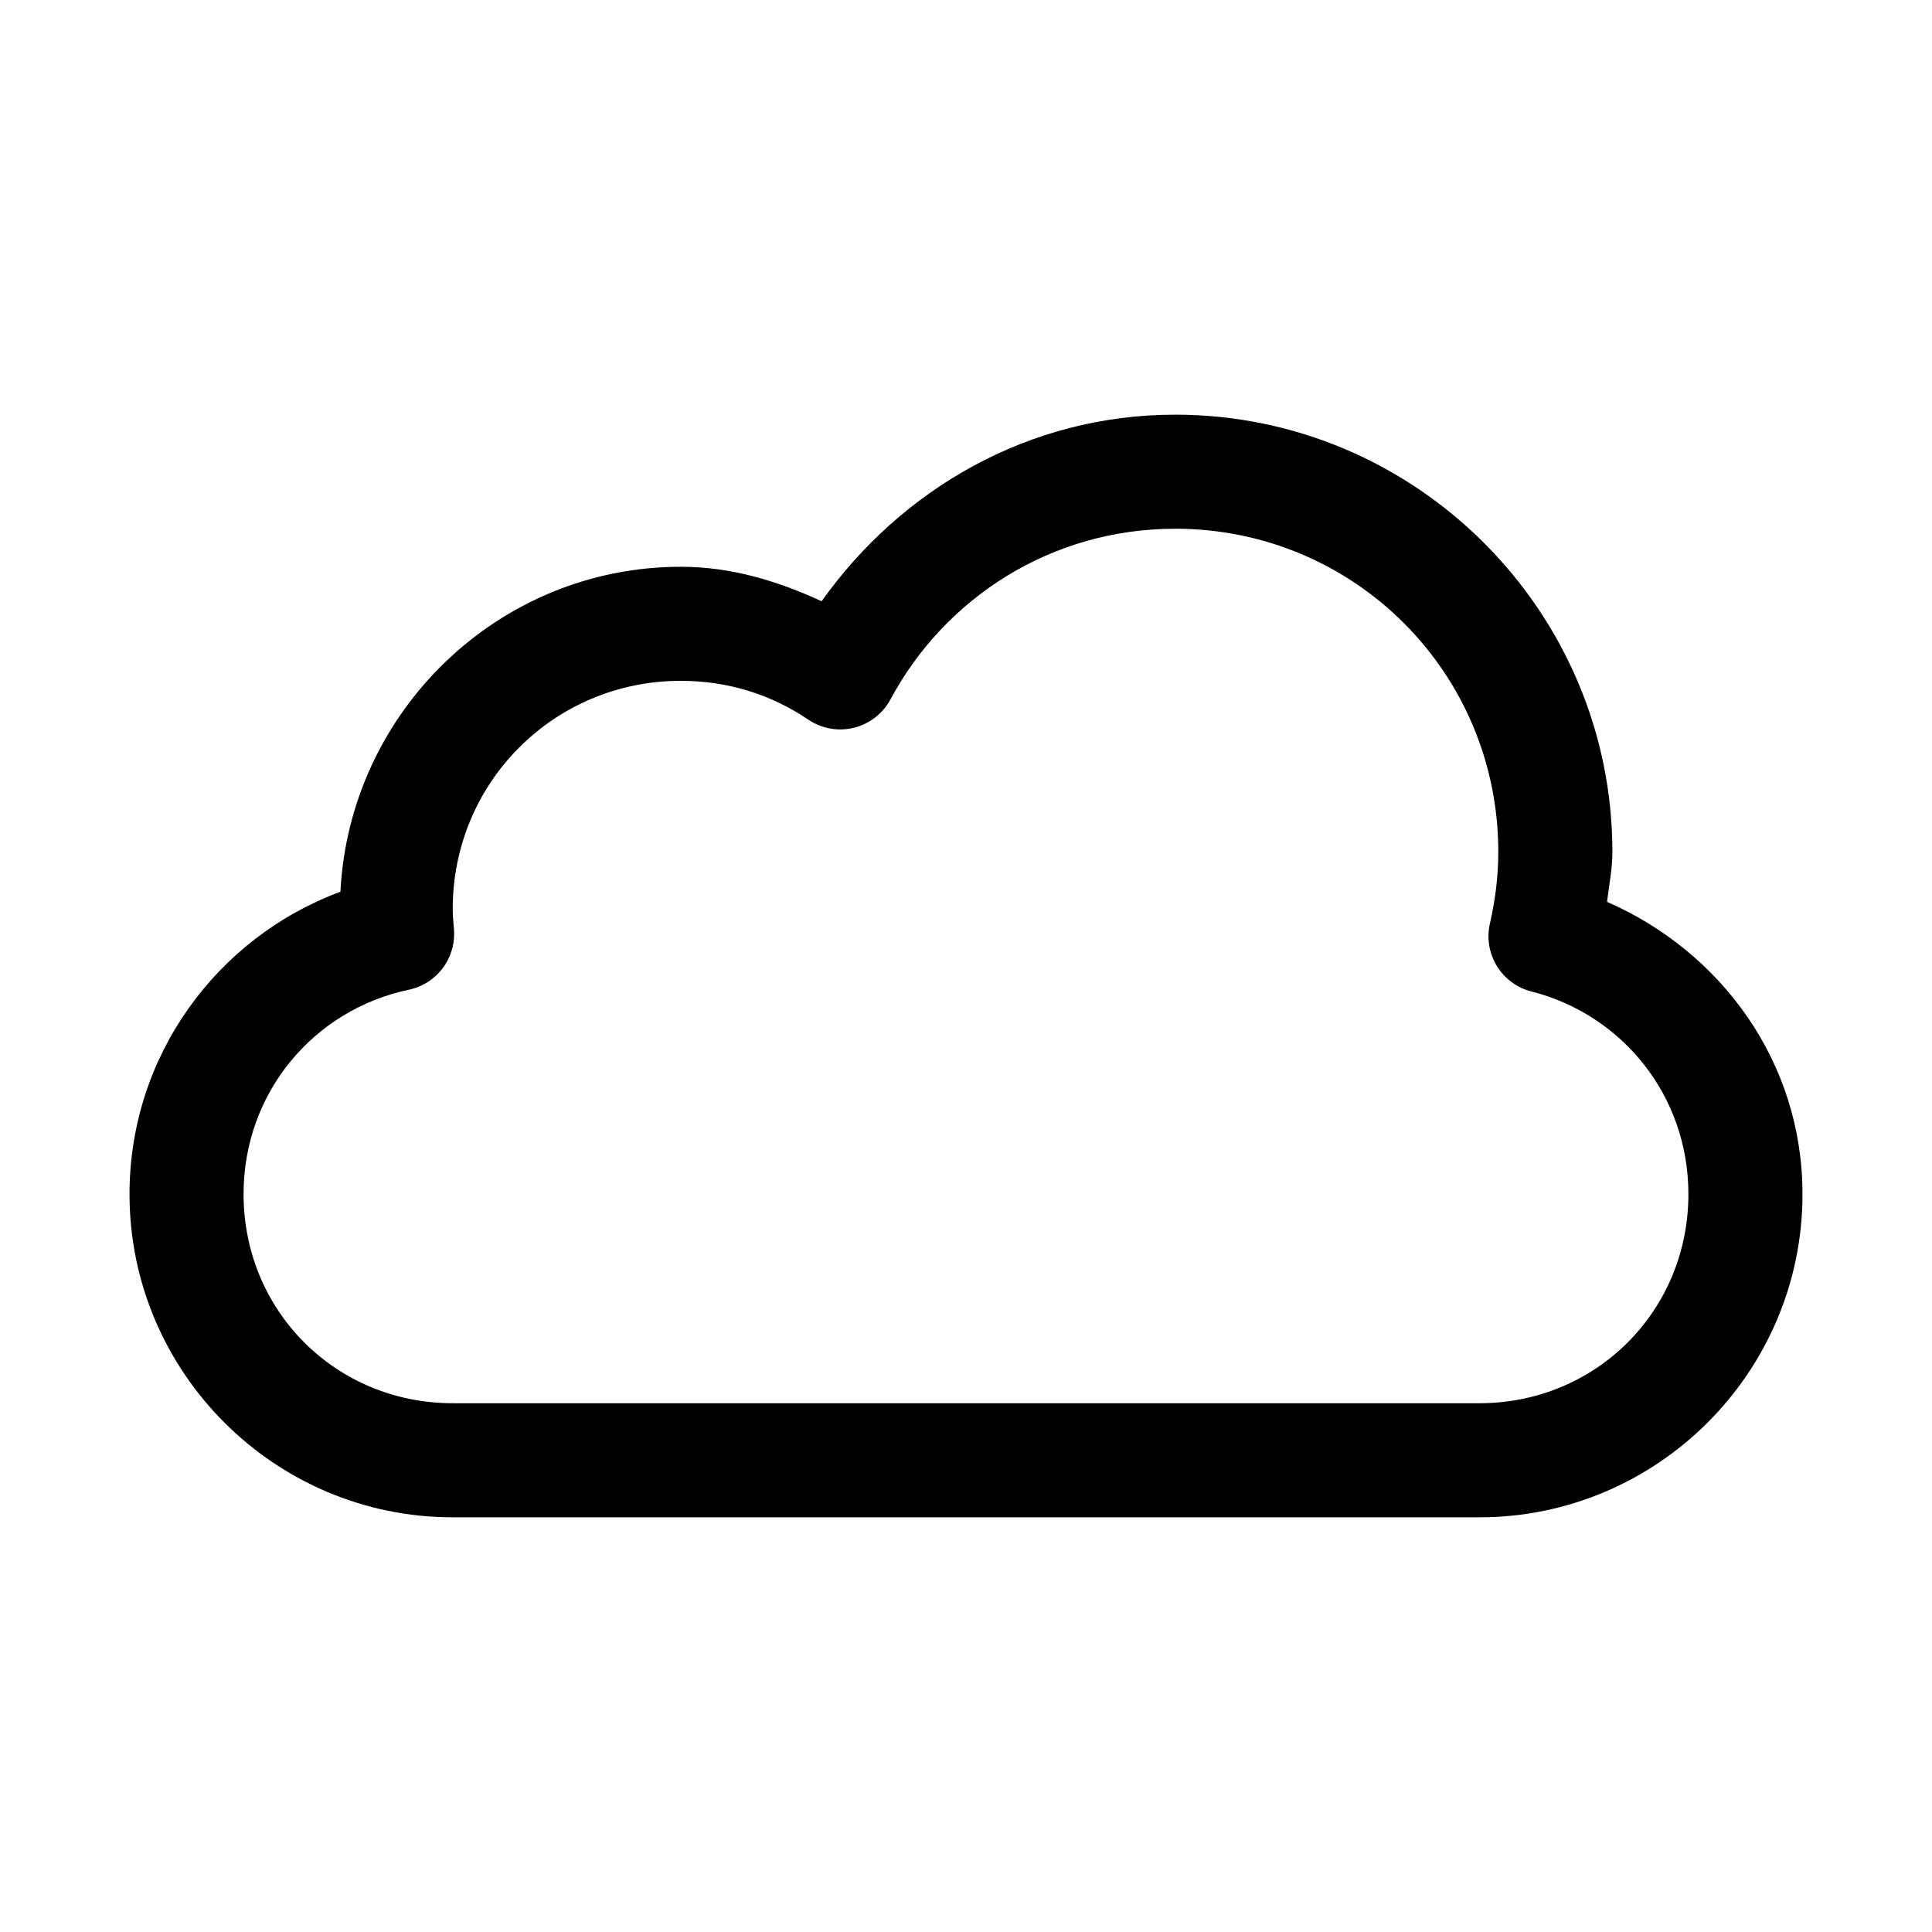
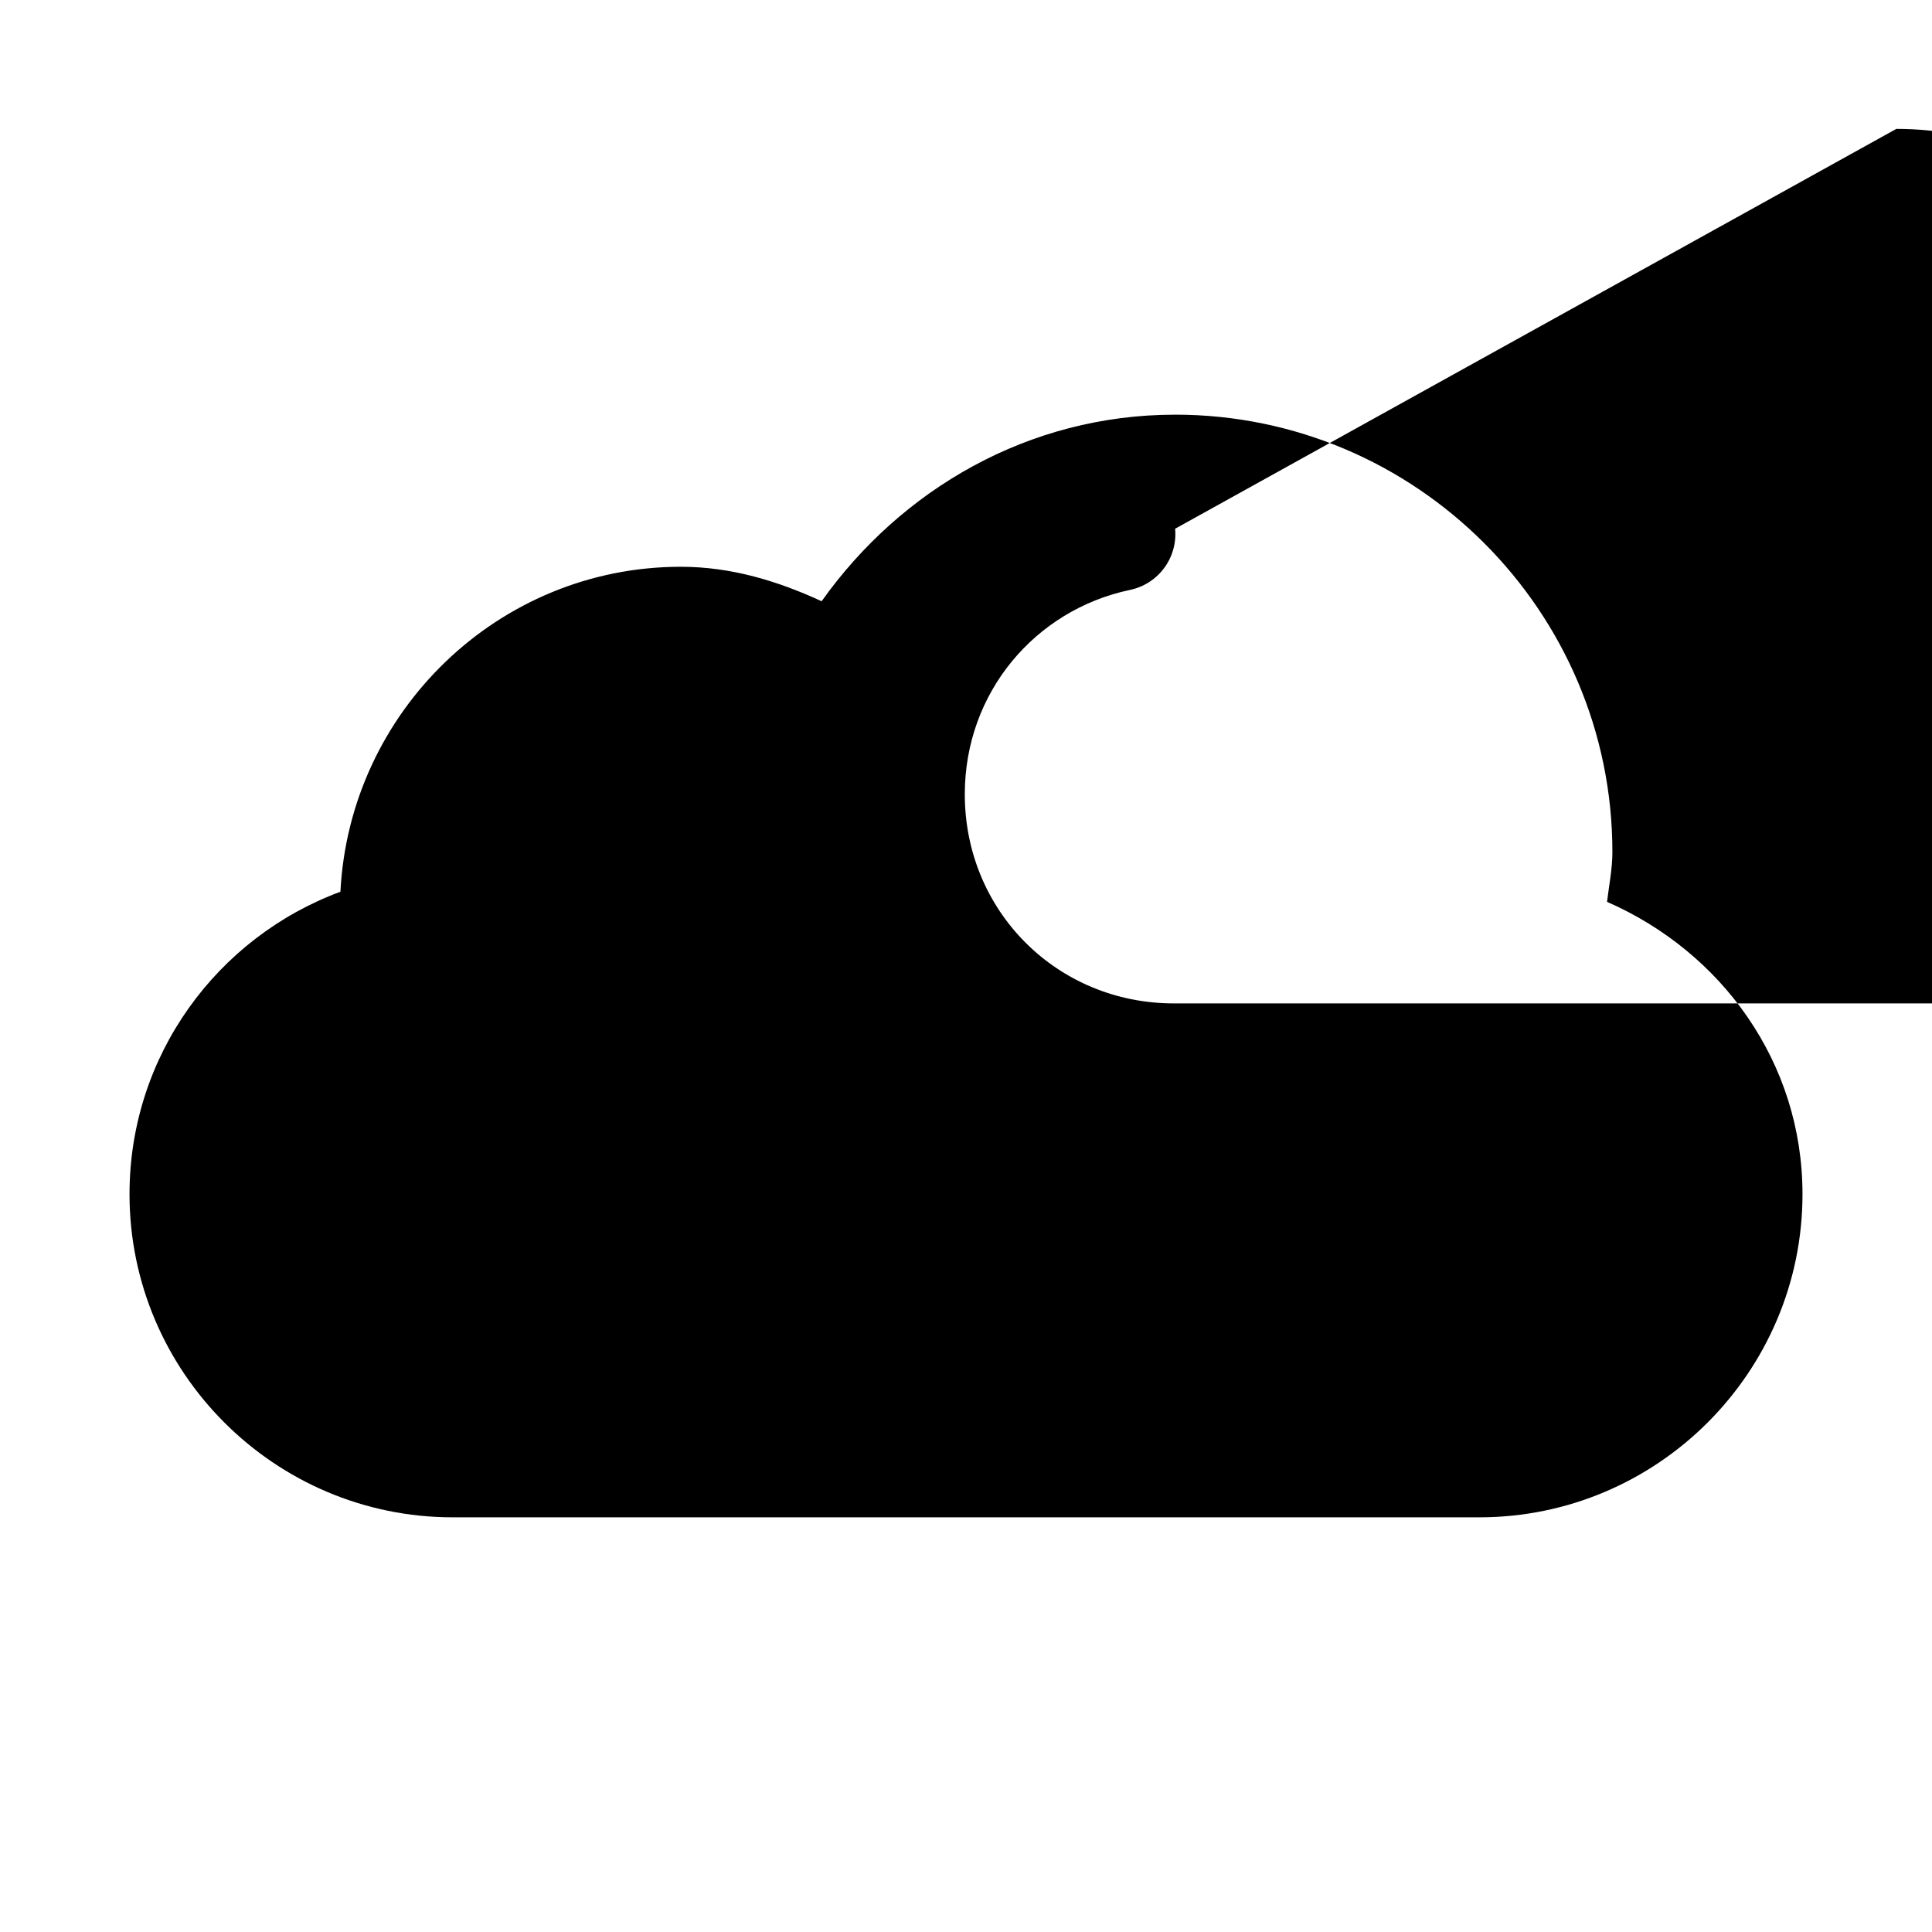
<svg xmlns="http://www.w3.org/2000/svg" fill="#000000" width="800px" height="800px" version="1.1" viewBox="144 144 512 512">
-   <path d="m455.42 253.89c63.816 0 115.88 52.059 115.88 115.88 0 4.562-0.898 8.812-1.418 13.227 30.262 13.23 51.797 42.453 51.797 77.461 0 47.188-38.461 85.648-85.648 85.648h-272.06c-47.188 0-85.648-38.461-85.648-85.648 0-36.73 23.234-68.047 55.891-80.137 2.438-47.762 41.867-86.121 90.215-86.121 13.461 0 25.797 3.832 37.312 9.133 21.008-29.566 54.754-49.438 93.676-49.438zm0 30.23c-32.781 0-60.969 18.285-75.414 45.184-2.023 3.793-5.57 6.547-9.746 7.57-4.176 1.02-8.59 0.215-12.137-2.215-9.676-6.535-21.105-10.234-33.691-10.234-33.566 0-60.457 26.891-60.457 60.457 0 1.676 0.152 3.309 0.312 5.195h-0.004c0.352 3.699-0.676 7.402-2.887 10.395-2.207 2.988-5.438 5.062-9.078 5.82-25.105 5.297-43.77 27.188-43.77 54.16 0 30.965 24.457 55.418 55.418 55.418h272.06c30.965 0 55.418-24.457 55.418-55.418 0-26.168-17.613-47.59-41.562-53.688-3.844-0.969-7.152-3.41-9.215-6.797-2.062-3.387-2.711-7.449-1.805-11.309 1.395-6.152 2.203-12.363 2.203-18.895 0-47.48-38.168-85.648-85.648-85.648z" />
+   <path d="m455.42 253.89c63.816 0 115.88 52.059 115.88 115.88 0 4.562-0.898 8.812-1.418 13.227 30.262 13.23 51.797 42.453 51.797 77.461 0 47.188-38.461 85.648-85.648 85.648h-272.06c-47.188 0-85.648-38.461-85.648-85.648 0-36.73 23.234-68.047 55.891-80.137 2.438-47.762 41.867-86.121 90.215-86.121 13.461 0 25.797 3.832 37.312 9.133 21.008-29.566 54.754-49.438 93.676-49.438zm0 30.23h-0.004c0.352 3.699-0.676 7.402-2.887 10.395-2.207 2.988-5.438 5.062-9.078 5.82-25.105 5.297-43.77 27.188-43.77 54.16 0 30.965 24.457 55.418 55.418 55.418h272.06c30.965 0 55.418-24.457 55.418-55.418 0-26.168-17.613-47.59-41.562-53.688-3.844-0.969-7.152-3.41-9.215-6.797-2.062-3.387-2.711-7.449-1.805-11.309 1.395-6.152 2.203-12.363 2.203-18.895 0-47.48-38.168-85.648-85.648-85.648z" />
</svg>